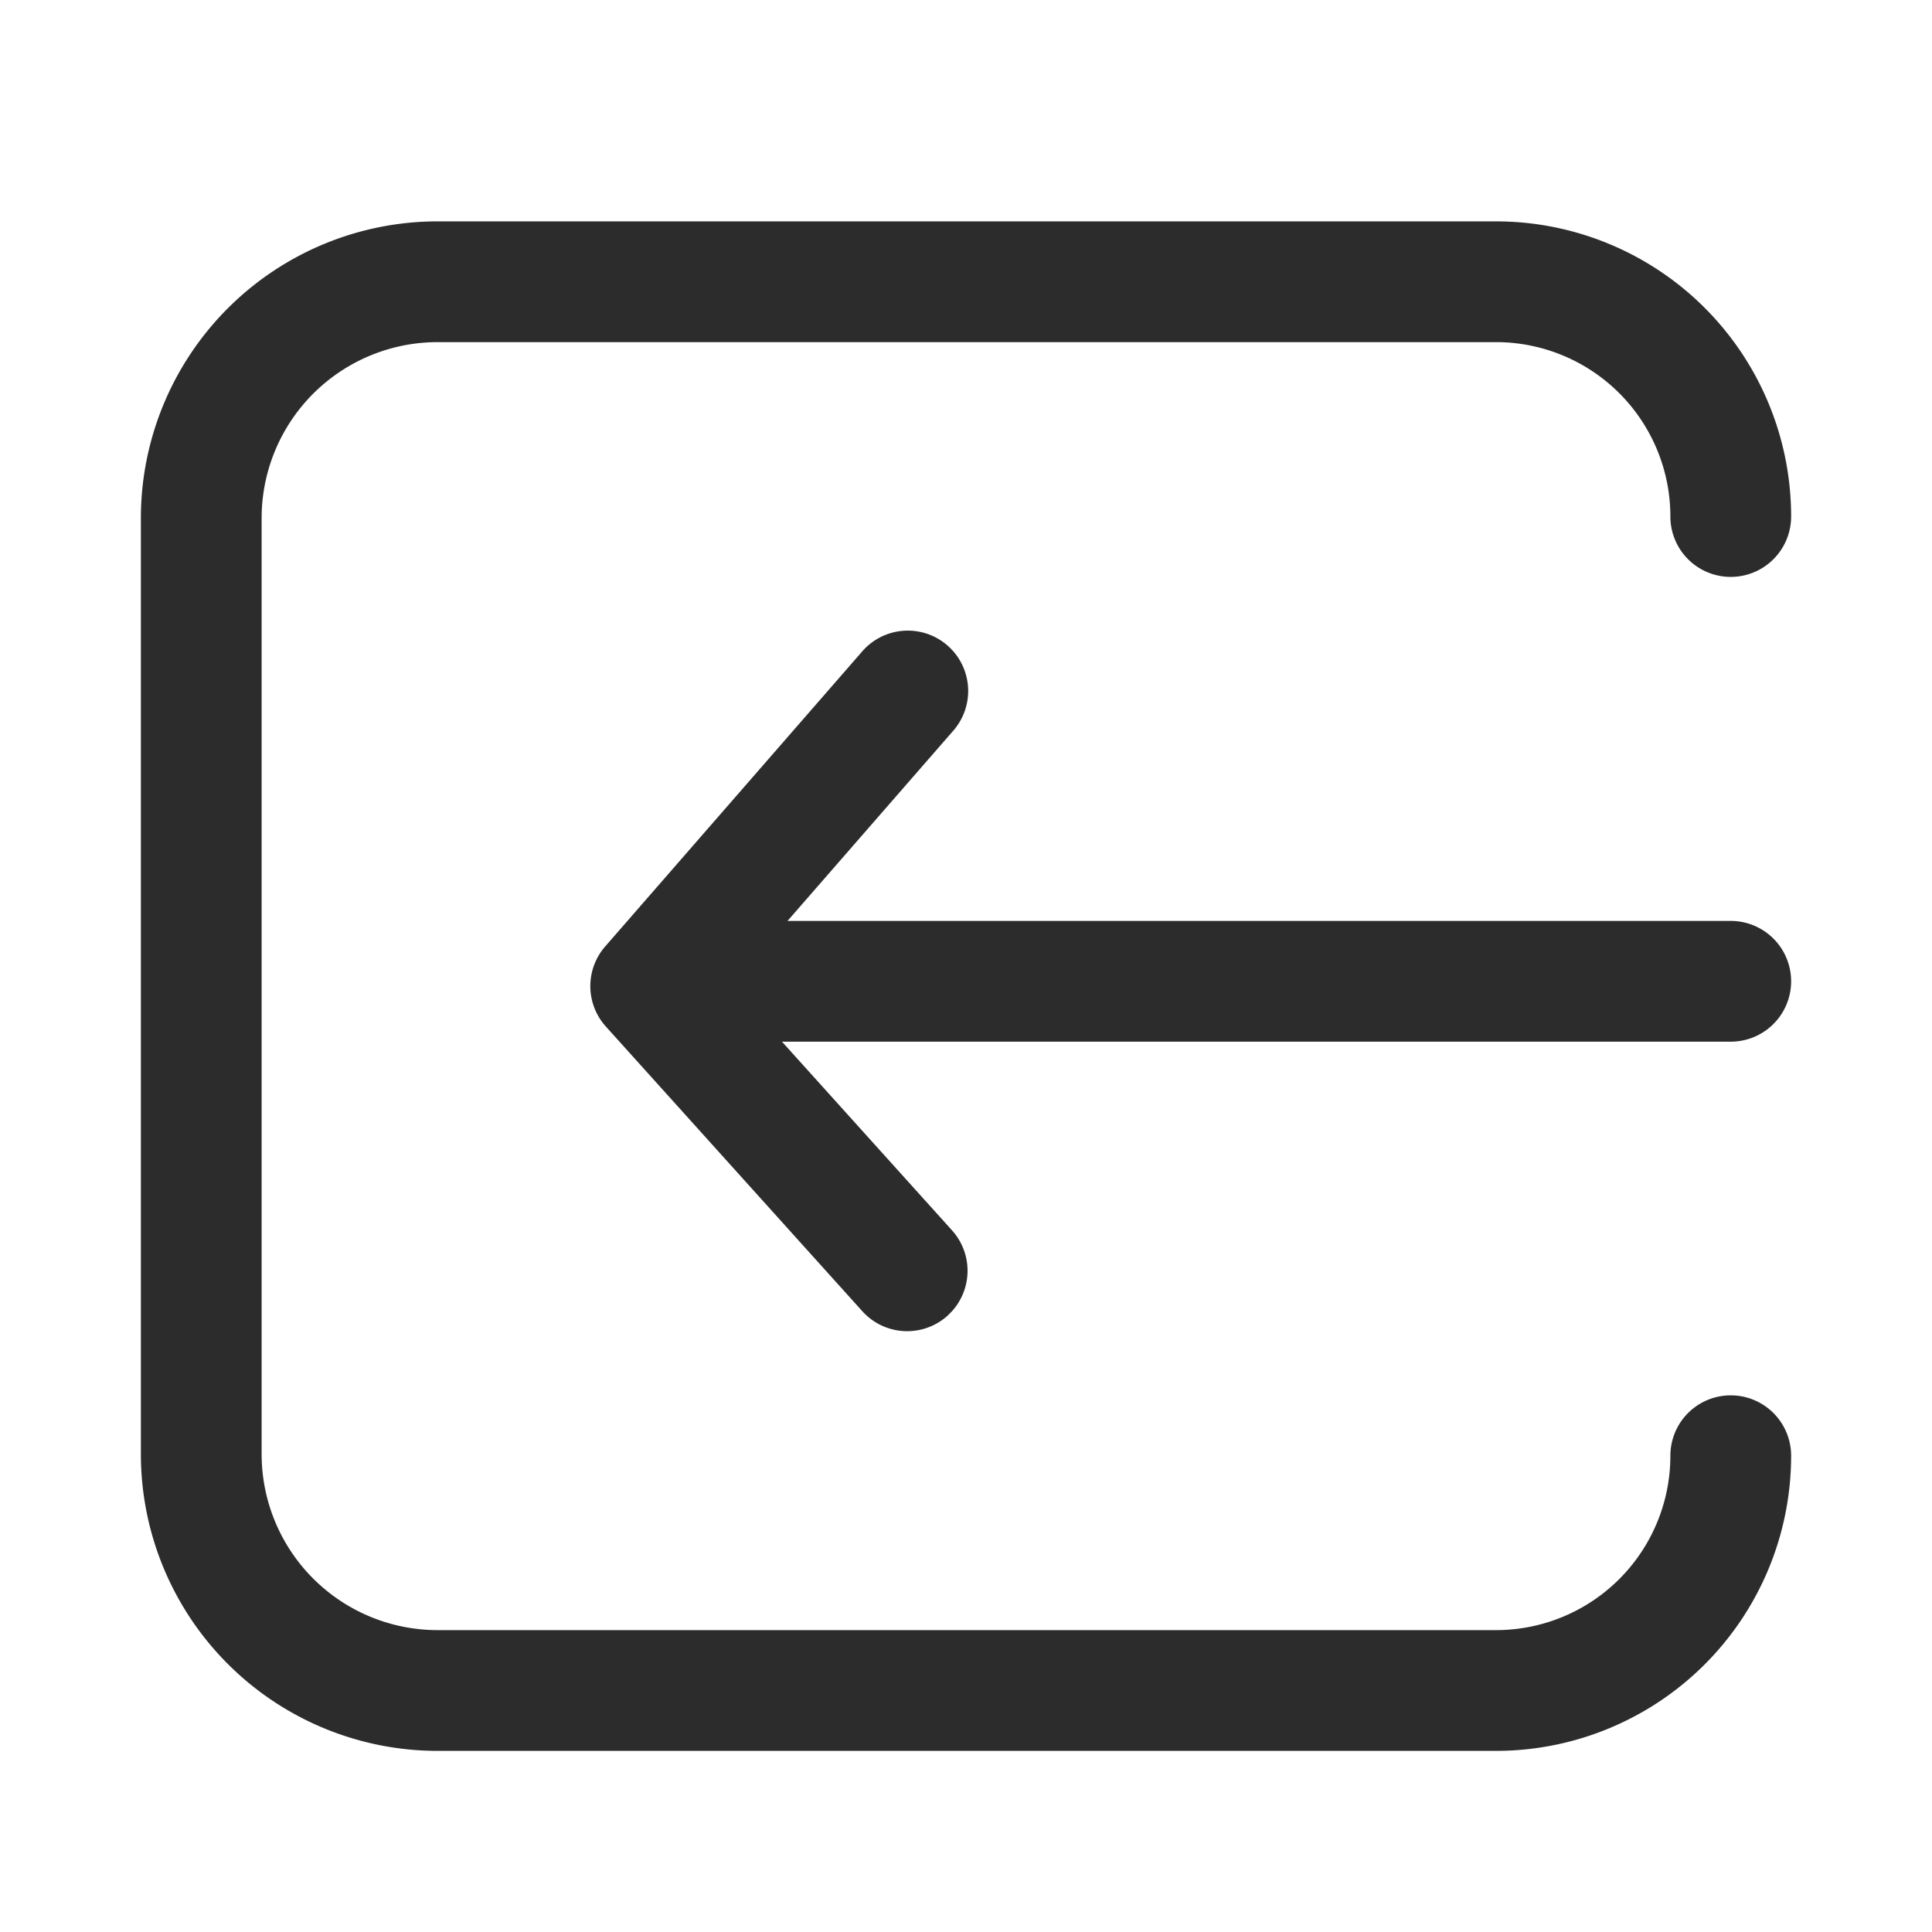
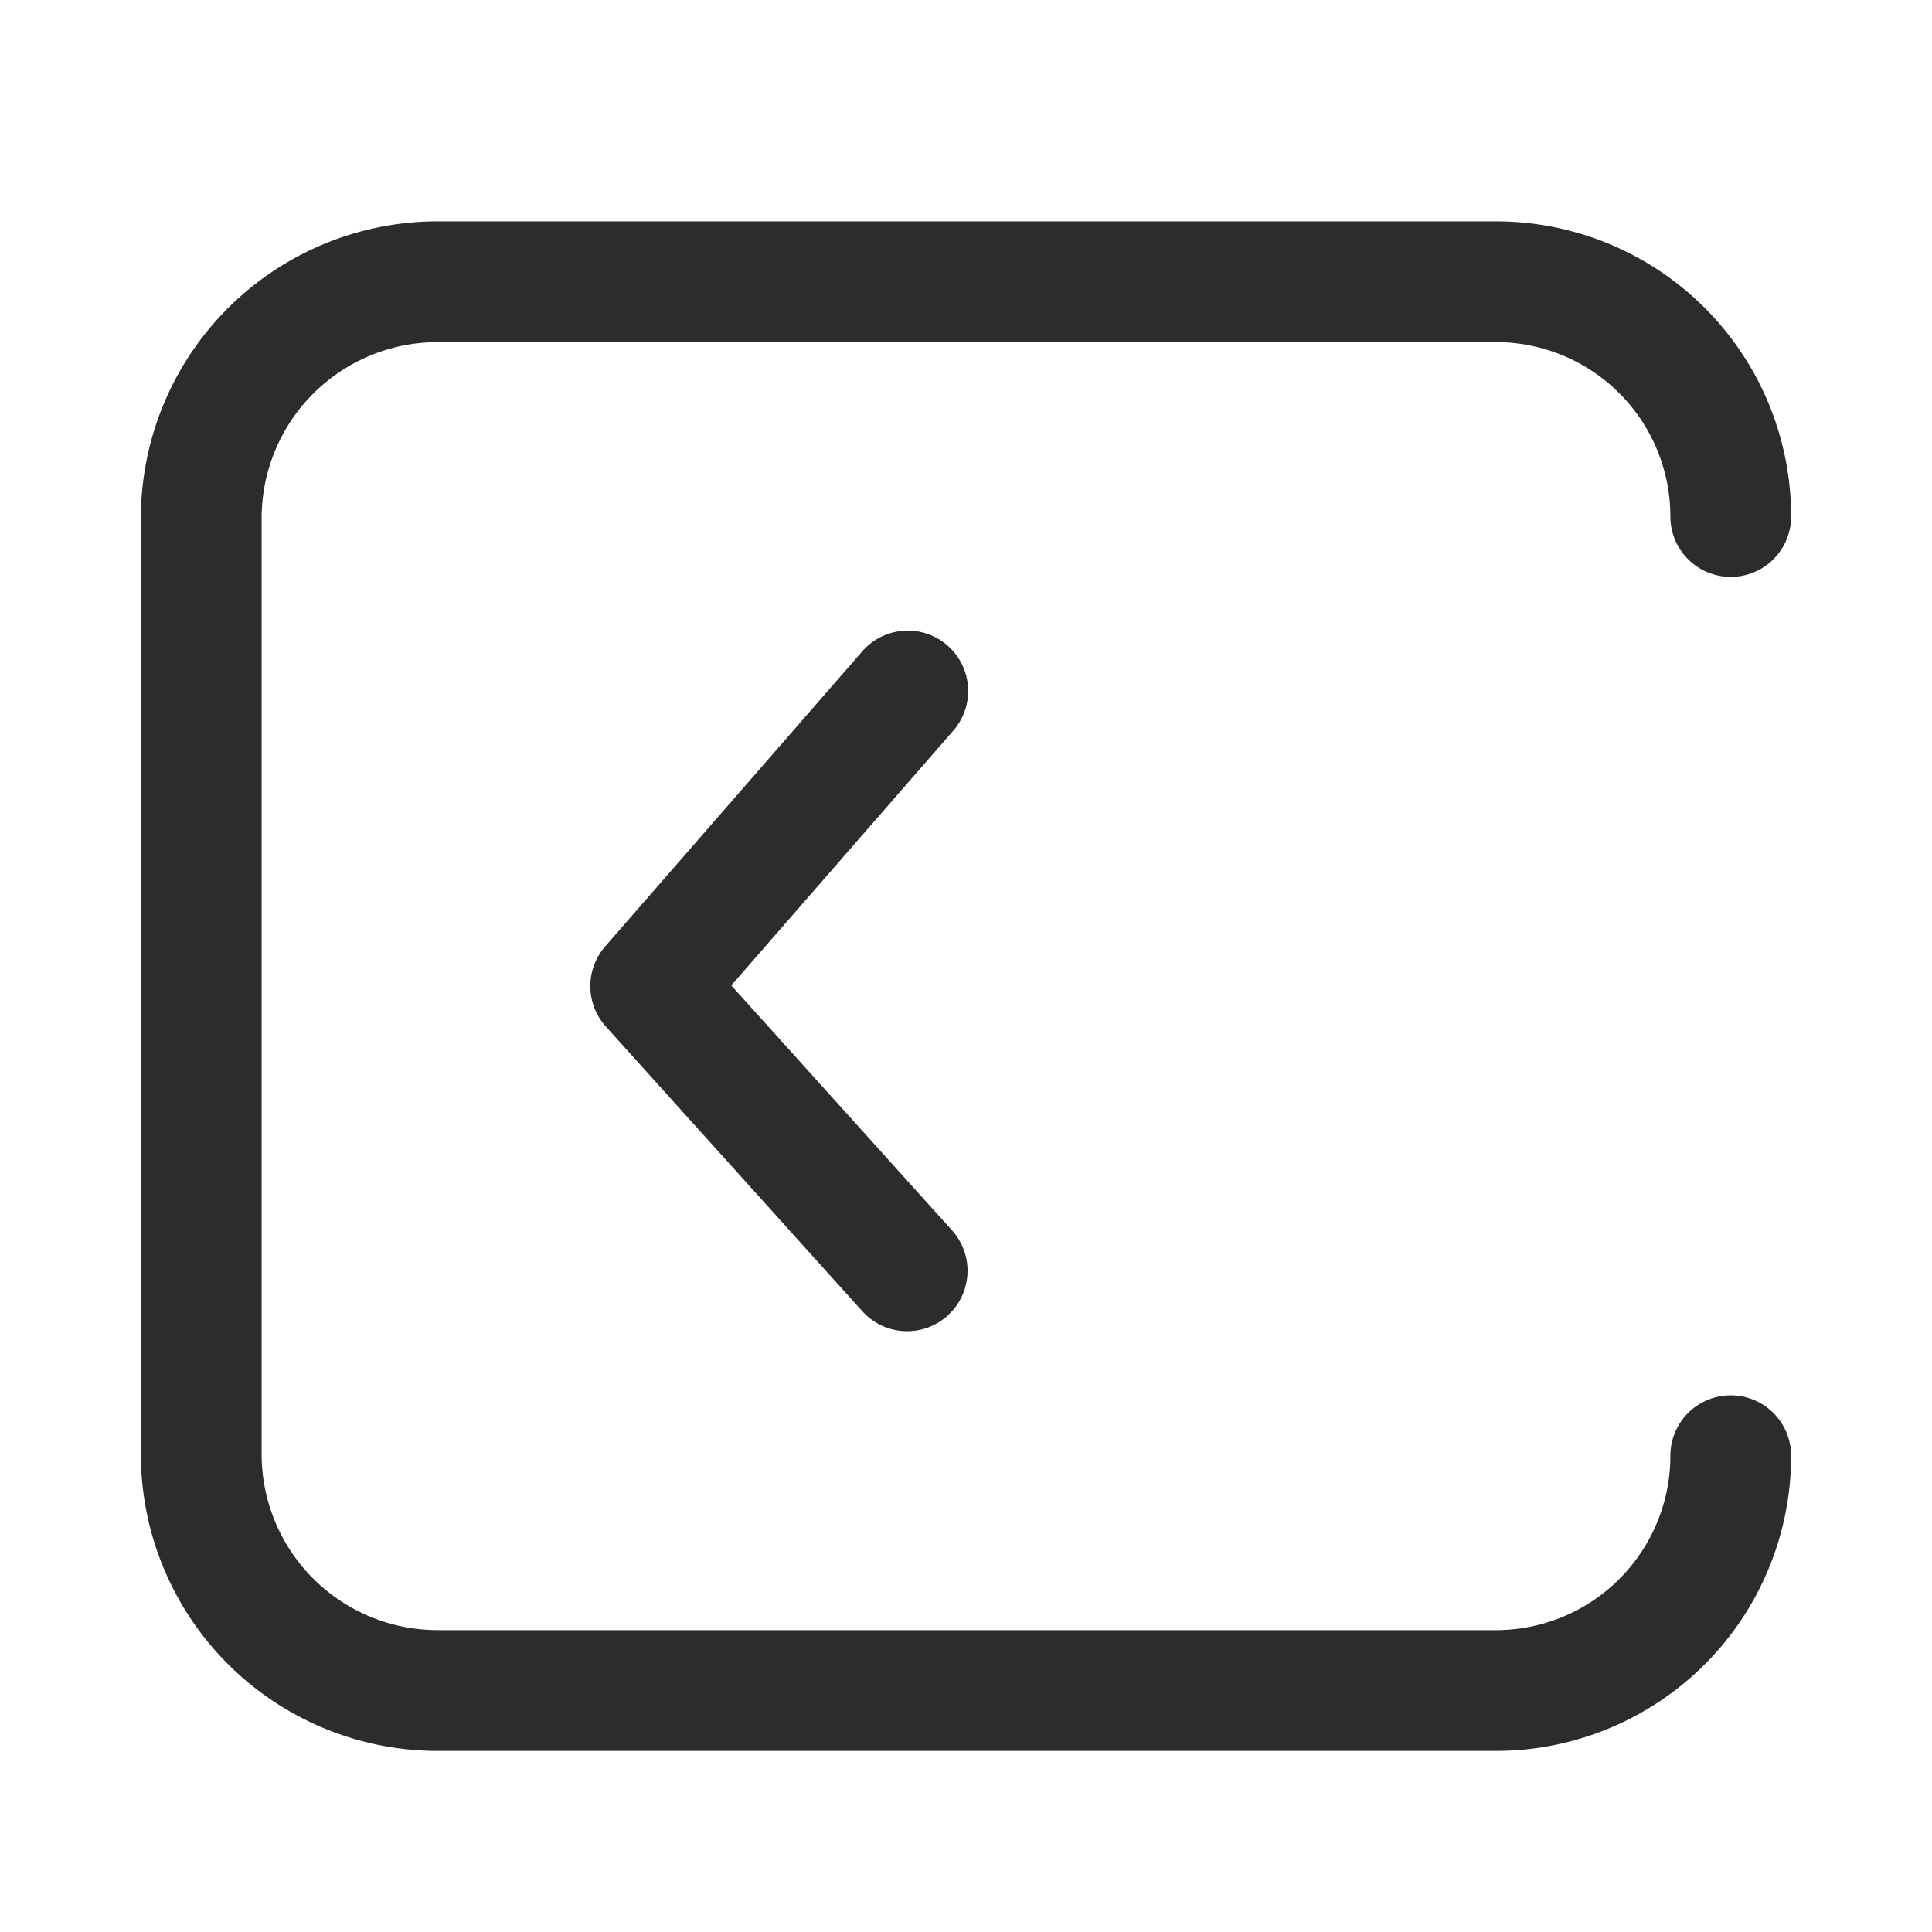
<svg xmlns="http://www.w3.org/2000/svg" t="1686057533431" class="icon" viewBox="0 0 1024 1024" version="1.1" p-id="2234" width="200" height="200">
  <path d="M792.896 117.333a156.437 156.437 0 0 1 156.437 156.437 32 32 0 0 1-64 0A92.437 92.437 0 0 0 792.896 181.333H231.979A93.312 93.312 0 0 0 138.667 274.645v496.043a93.312 93.312 0 0 0 93.312 93.312h560.917a92.437 92.437 0 0 0 92.437-92.437 32 32 0 1 1 64 0 156.437 156.437 0 0 1 -156.437 156.437H231.979A157.312 157.312 0 0 1 74.667 770.688V274.645A157.312 157.312 0 0 1 231.979 117.333h560.917z" fill="#2c2c2c" p-id="2235" />
  <path d="M456.683 345.621a32 32 0 1 1 48.256 42.027l-117.333 134.656 116.992 129.813a32 32 0 0 1-0.043 42.88l-2.304 2.325a32 32 0 0 1-45.205-2.347l-135.936-150.891a32 32 0 0 1-0.341-42.453l135.915-156.011z" fill="#2c2c2c" p-id="2236" />
-   <path d="M917.333 488.107a32 32 0 0 1 0 64H356.096a32 32 0 0 1 0-64H917.333z" fill="#2c2c2c" p-id="2237" />
</svg>